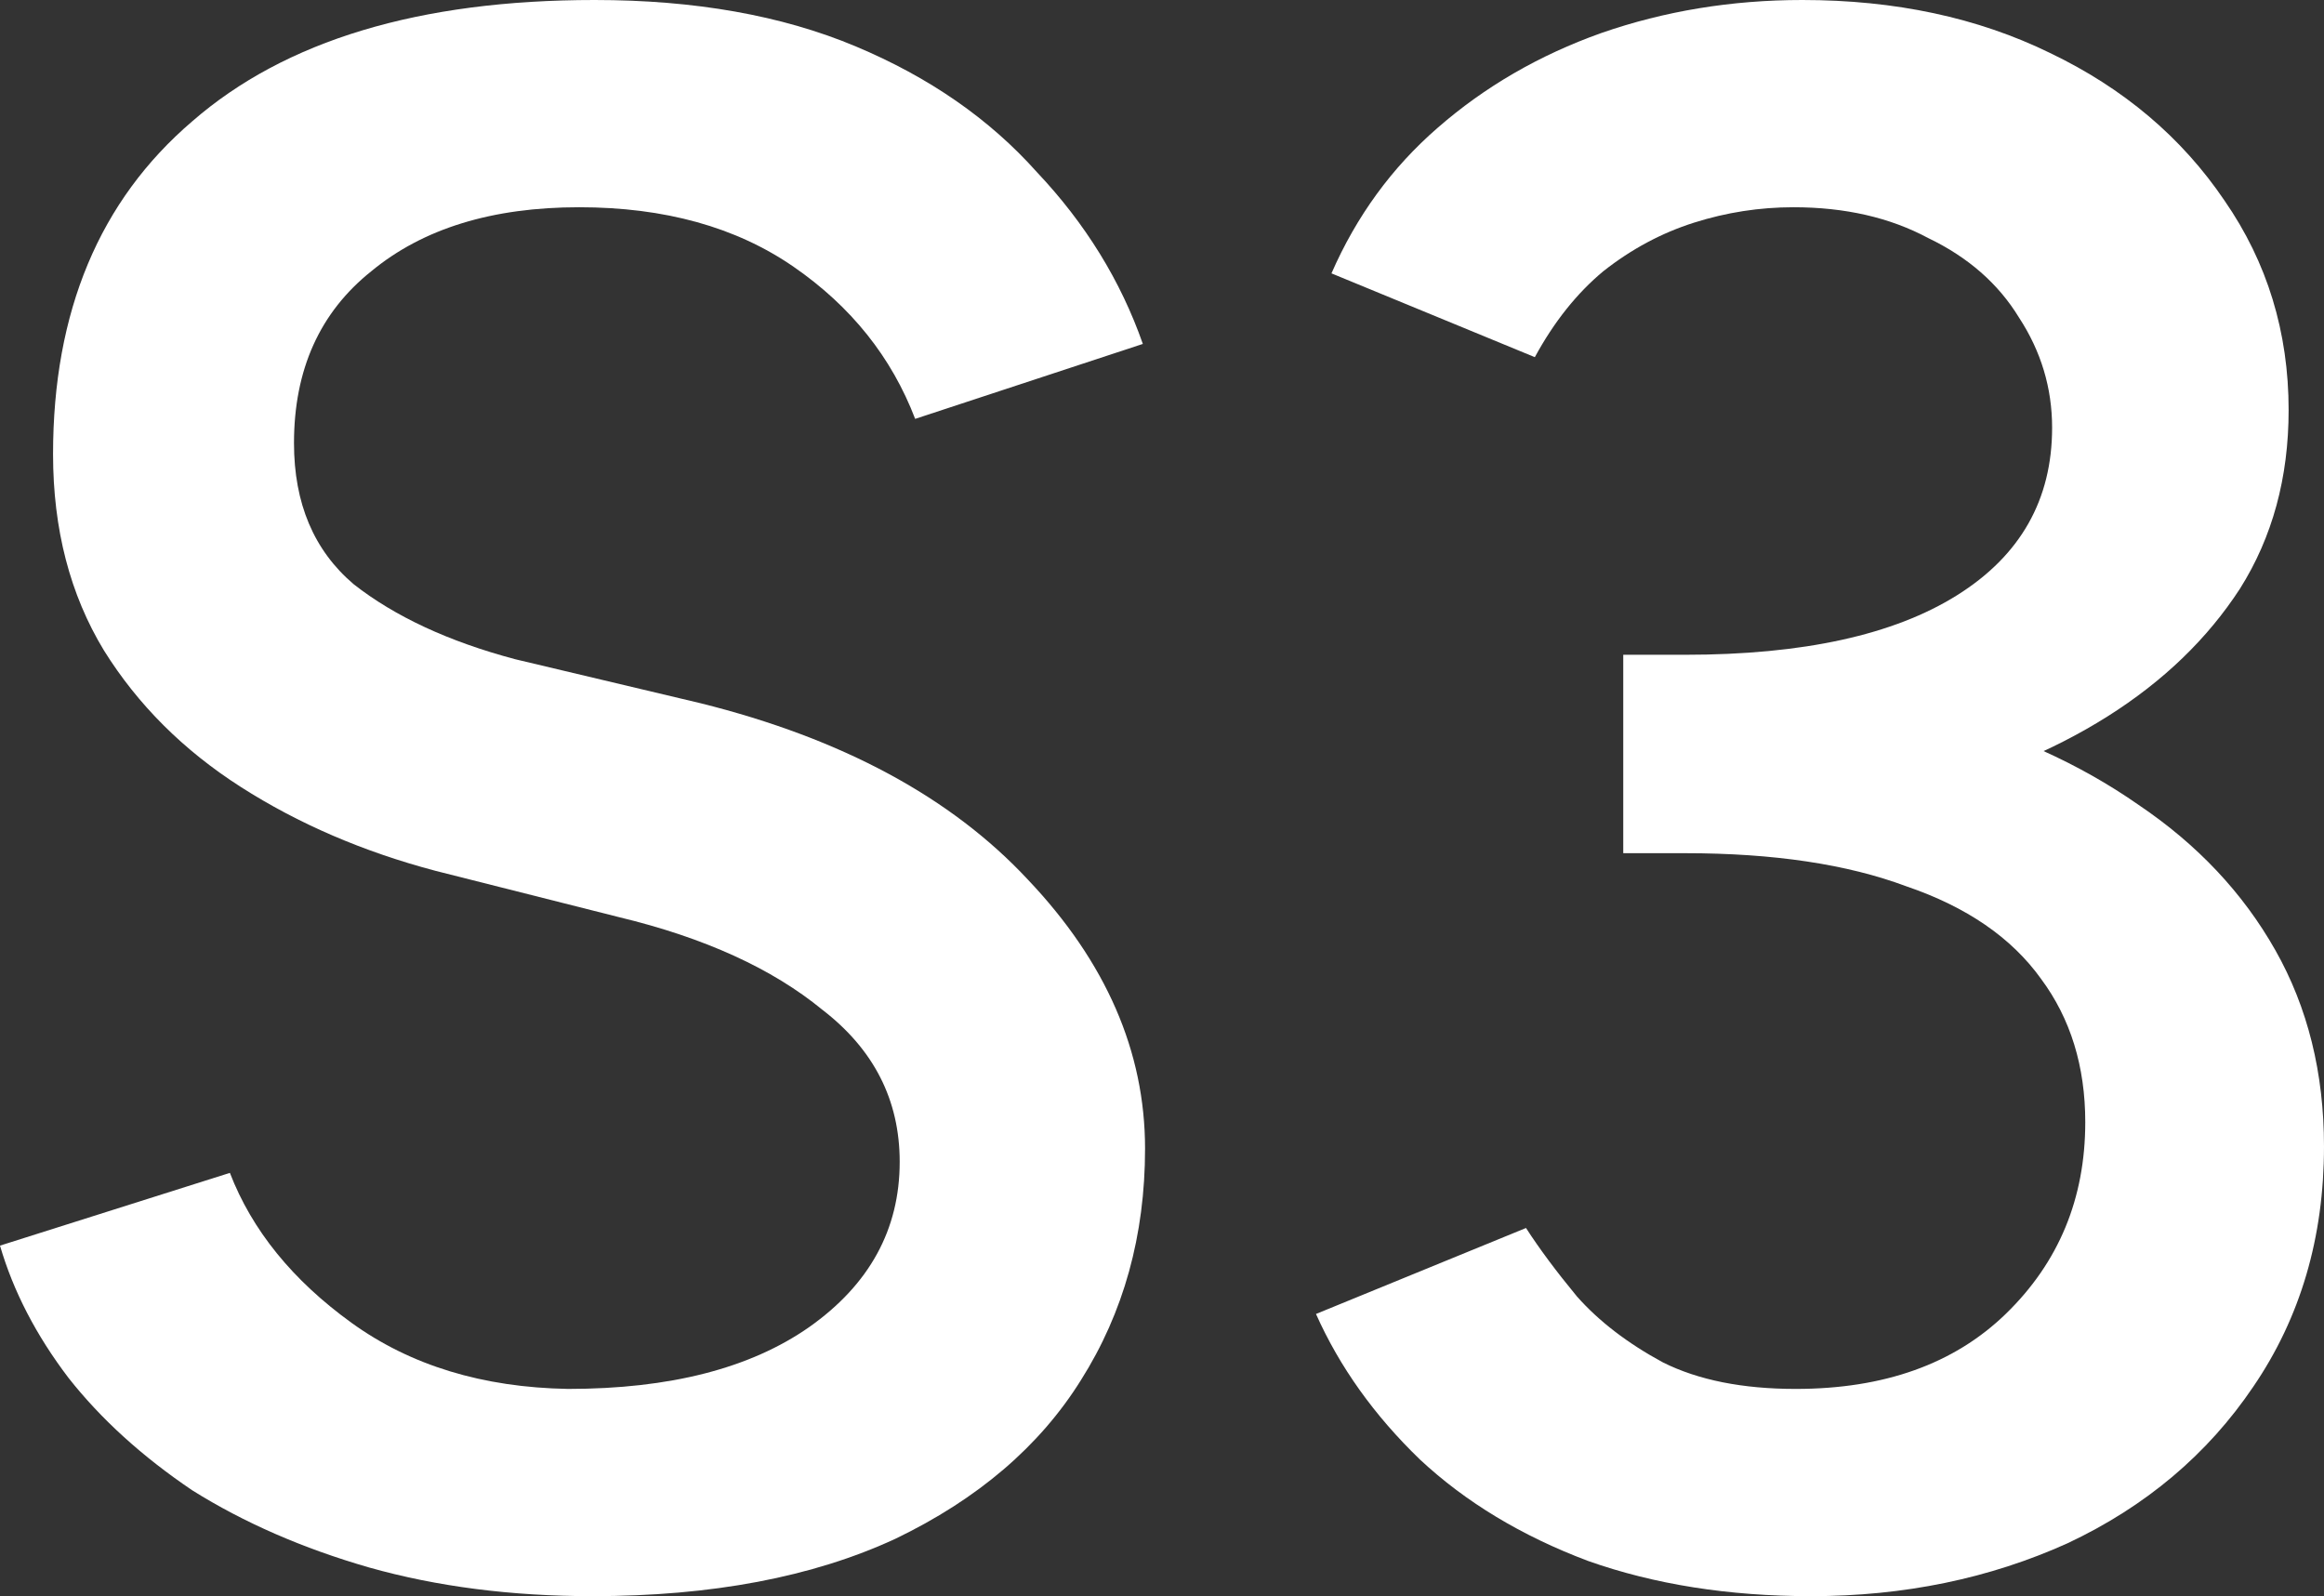
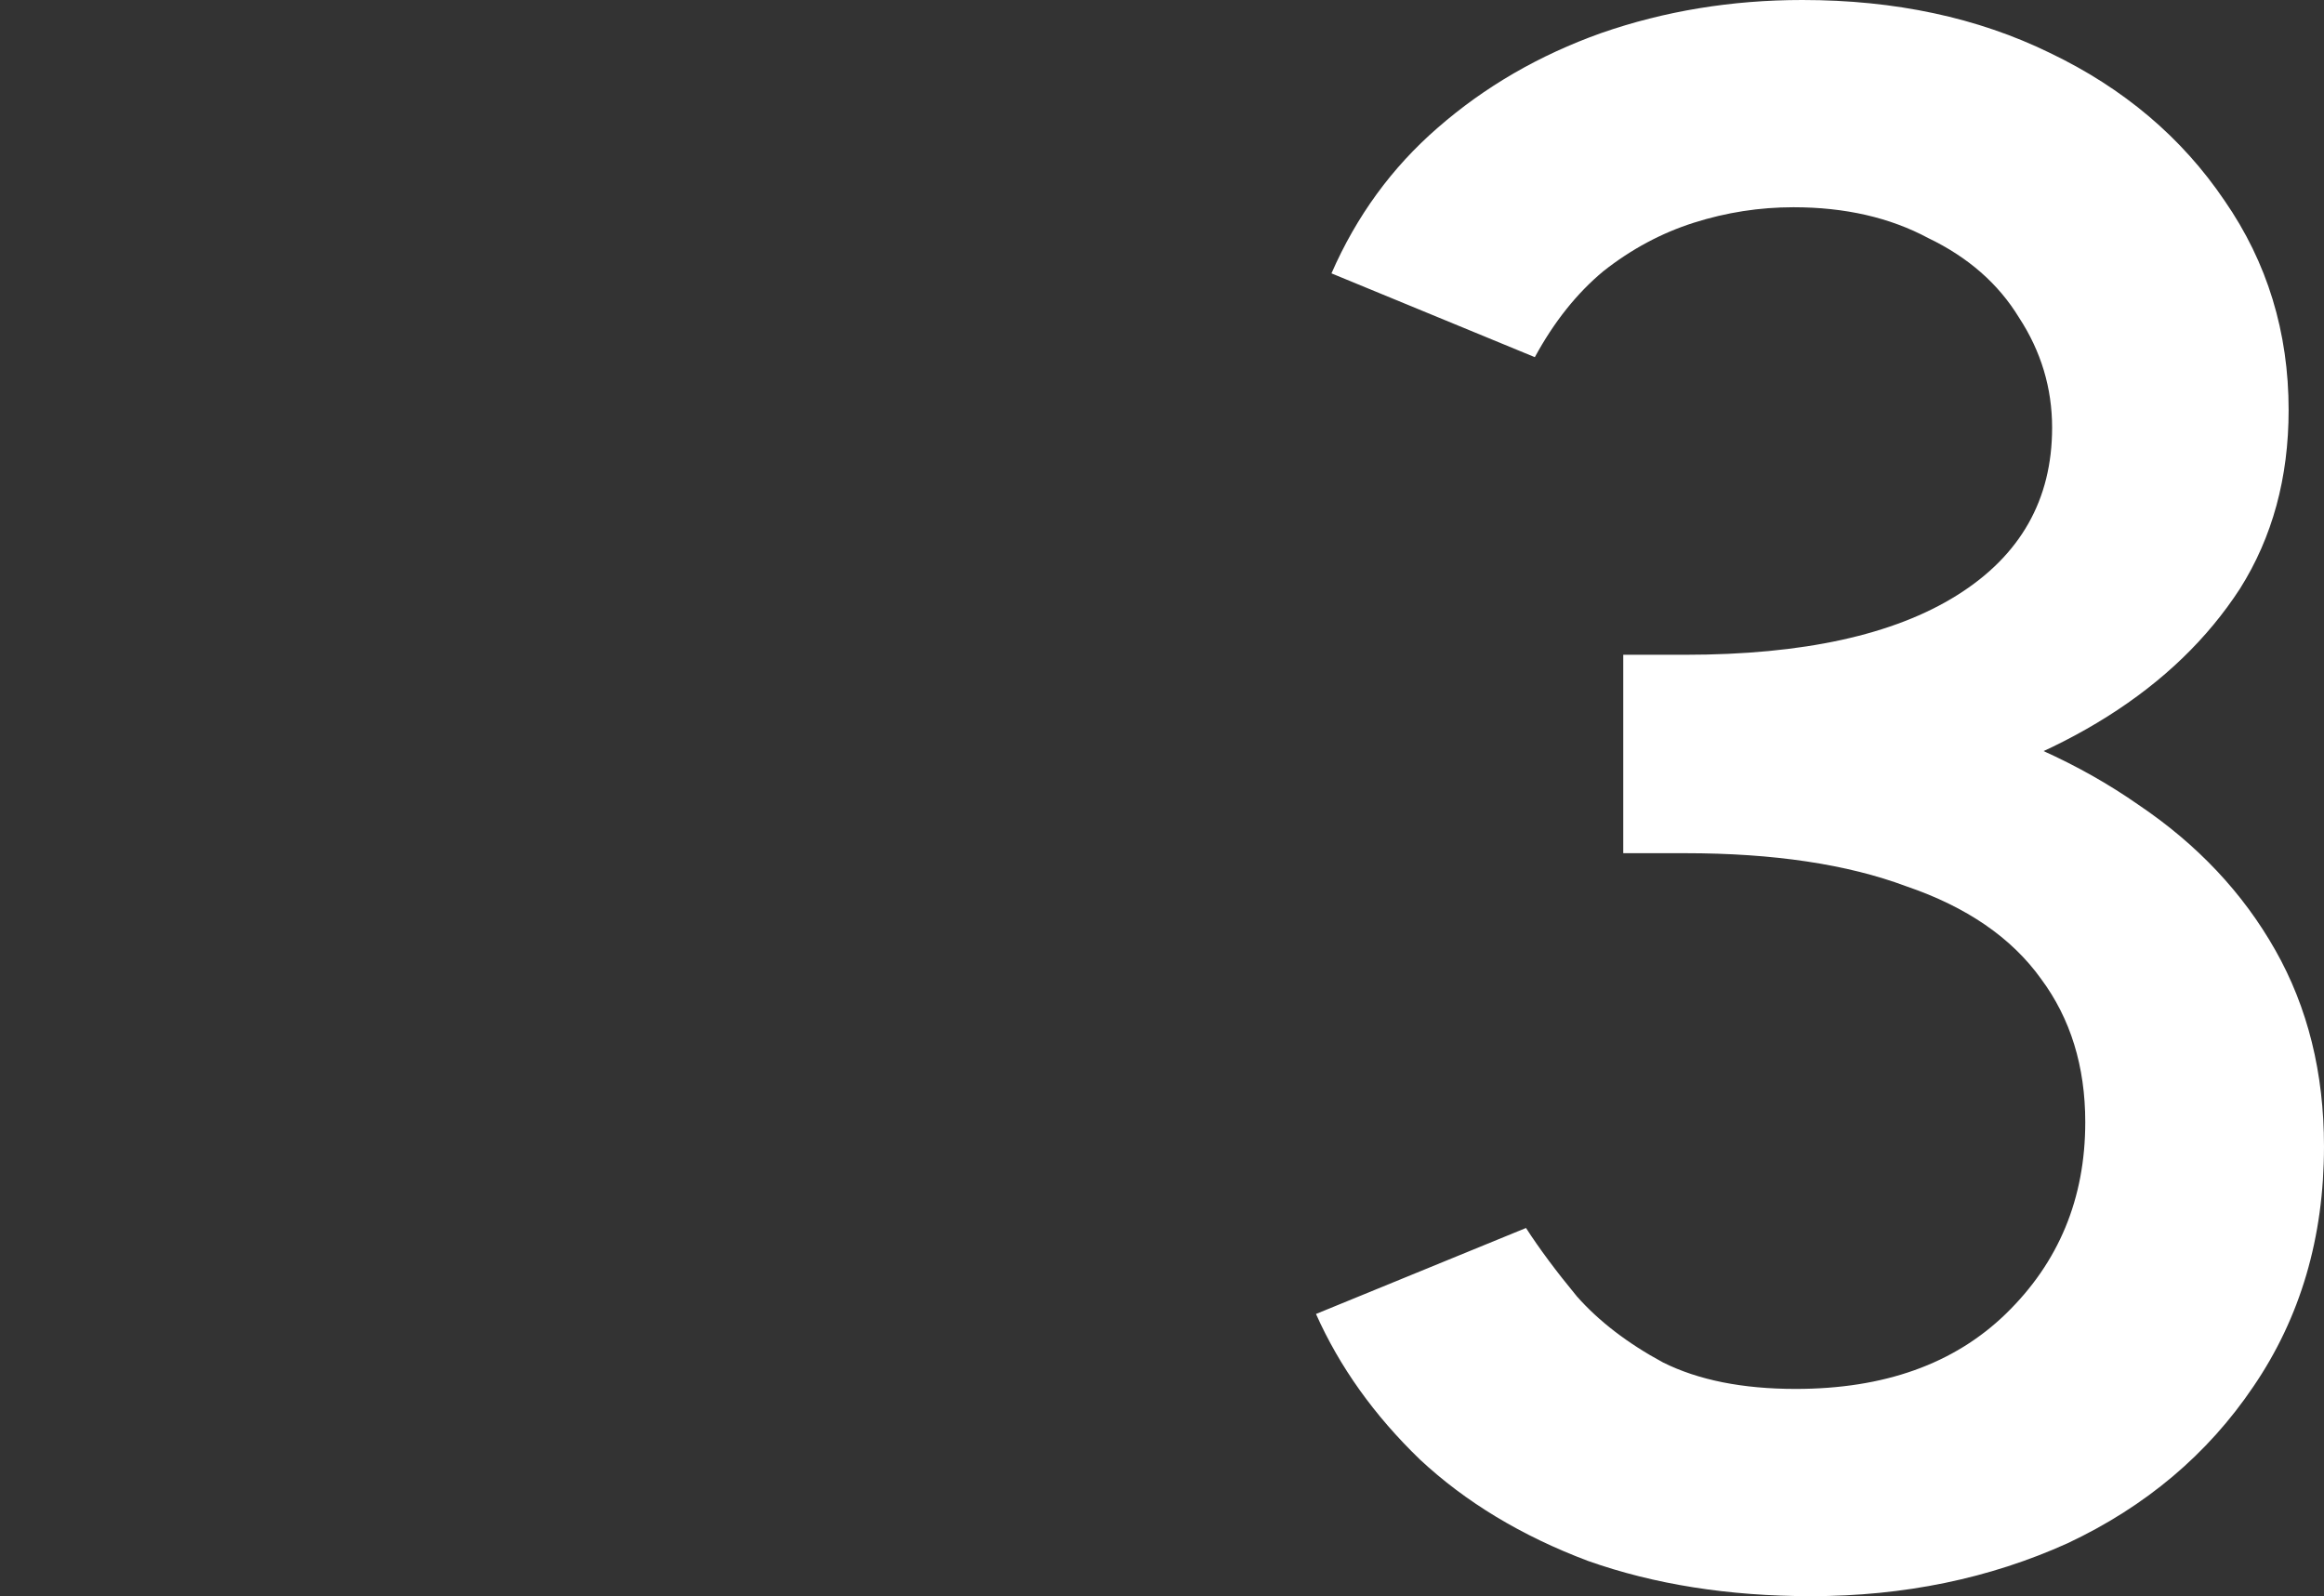
<svg xmlns="http://www.w3.org/2000/svg" width="99" height="68" viewBox="0 0 99 68" fill="none">
  <rect x="0" y="0" width="99" height="68" fill="#333333" stroke="none" />
-   <path d="M25.237 68C21.784 68 18.614 67.593 15.726 66.779C12.901 65.965 10.39 64.869 8.192 63.492C6.058 62.052 4.3 60.455 2.919 58.702C1.538 56.886 0.565 55.007 0 53.066L9.793 49.967C10.735 52.409 12.461 54.538 14.973 56.354C17.484 58.169 20.56 59.109 24.201 59.171C28.532 59.171 31.954 58.295 34.465 56.541C37.039 54.726 38.326 52.377 38.326 49.497C38.326 46.867 37.227 44.707 35.03 43.017C32.895 41.263 30.008 39.948 26.367 39.072L18.551 37.099C15.475 36.285 12.713 35.096 10.264 33.53C7.816 31.965 5.87 30.024 4.426 27.707C2.982 25.328 2.26 22.541 2.26 19.348C2.26 13.274 4.237 8.547 8.192 5.166C12.148 1.722 17.86 0 25.331 0C29.6 0 33.304 0.657 36.443 1.972C39.581 3.287 42.155 5.072 44.164 7.326C46.236 9.517 47.742 11.96 48.684 14.652L38.985 17.845C37.98 15.216 36.254 13.055 33.806 11.365C31.358 9.674 28.313 8.829 24.672 8.829C20.968 8.829 18.017 9.737 15.82 11.553C13.623 13.306 12.524 15.748 12.524 18.878C12.524 21.446 13.372 23.449 15.067 24.89C16.824 26.267 19.116 27.331 21.941 28.083L29.851 29.961C35.877 31.464 40.523 33.969 43.788 37.475C47.115 40.982 48.778 44.801 48.778 48.934C48.778 52.628 47.868 55.915 46.047 58.796C44.29 61.613 41.653 63.867 38.138 65.558C34.622 67.186 30.322 68 25.237 68Z" fill="white" />
  <path d="M77.153 68C73.638 68 70.468 67.499 67.642 66.497C64.817 65.433 62.432 63.993 60.486 62.177C58.54 60.298 57.065 58.232 56.06 55.978L65.006 52.315C65.571 53.191 66.293 54.162 67.172 55.227C68.113 56.291 69.338 57.23 70.844 58.044C72.351 58.796 74.234 59.171 76.494 59.171C80.261 59.171 83.243 58.107 85.44 55.978C87.7 53.786 88.83 51.063 88.83 47.807C88.83 45.427 88.202 43.392 86.947 41.702C85.691 39.948 83.776 38.633 81.203 37.757C78.691 36.818 75.552 36.348 71.786 36.348H69.149V29.022H71.597C75.427 29.022 79.005 29.46 82.332 30.337C85.66 31.214 88.579 32.529 91.09 34.282C93.601 35.972 95.547 38.039 96.928 40.481C98.309 42.923 99 45.709 99 48.84C99 52.722 97.996 56.134 95.987 59.077C94.041 61.958 91.404 64.18 88.077 65.746C84.749 67.249 81.108 68 77.153 68ZM69.149 34.939V27.895H71.786C76.808 27.895 80.669 27.05 83.368 25.359C86.068 23.669 87.418 21.289 87.418 18.221C87.418 16.53 86.947 14.965 86.005 13.525C85.126 12.085 83.839 10.958 82.144 10.144C80.512 9.267 78.597 8.829 76.4 8.829C74.956 8.829 73.544 9.048 72.162 9.486C70.781 9.924 69.495 10.613 68.302 11.553C67.172 12.492 66.199 13.713 65.382 15.216L56.719 11.646C57.786 9.204 59.293 7.138 61.239 5.448C63.248 3.694 65.571 2.348 68.207 1.409C70.907 0.47 73.763 0 76.777 0C80.732 0 84.247 0.751 87.323 2.254C90.462 3.757 92.942 5.855 94.763 8.547C96.583 11.177 97.493 14.151 97.493 17.47C97.493 20.35 96.803 22.886 95.422 25.077C94.04 27.206 92.157 29.022 89.772 30.525C87.386 32.028 84.624 33.155 81.485 33.906C78.409 34.595 75.082 34.939 71.503 34.939H69.149Z" fill="white" />
</svg>